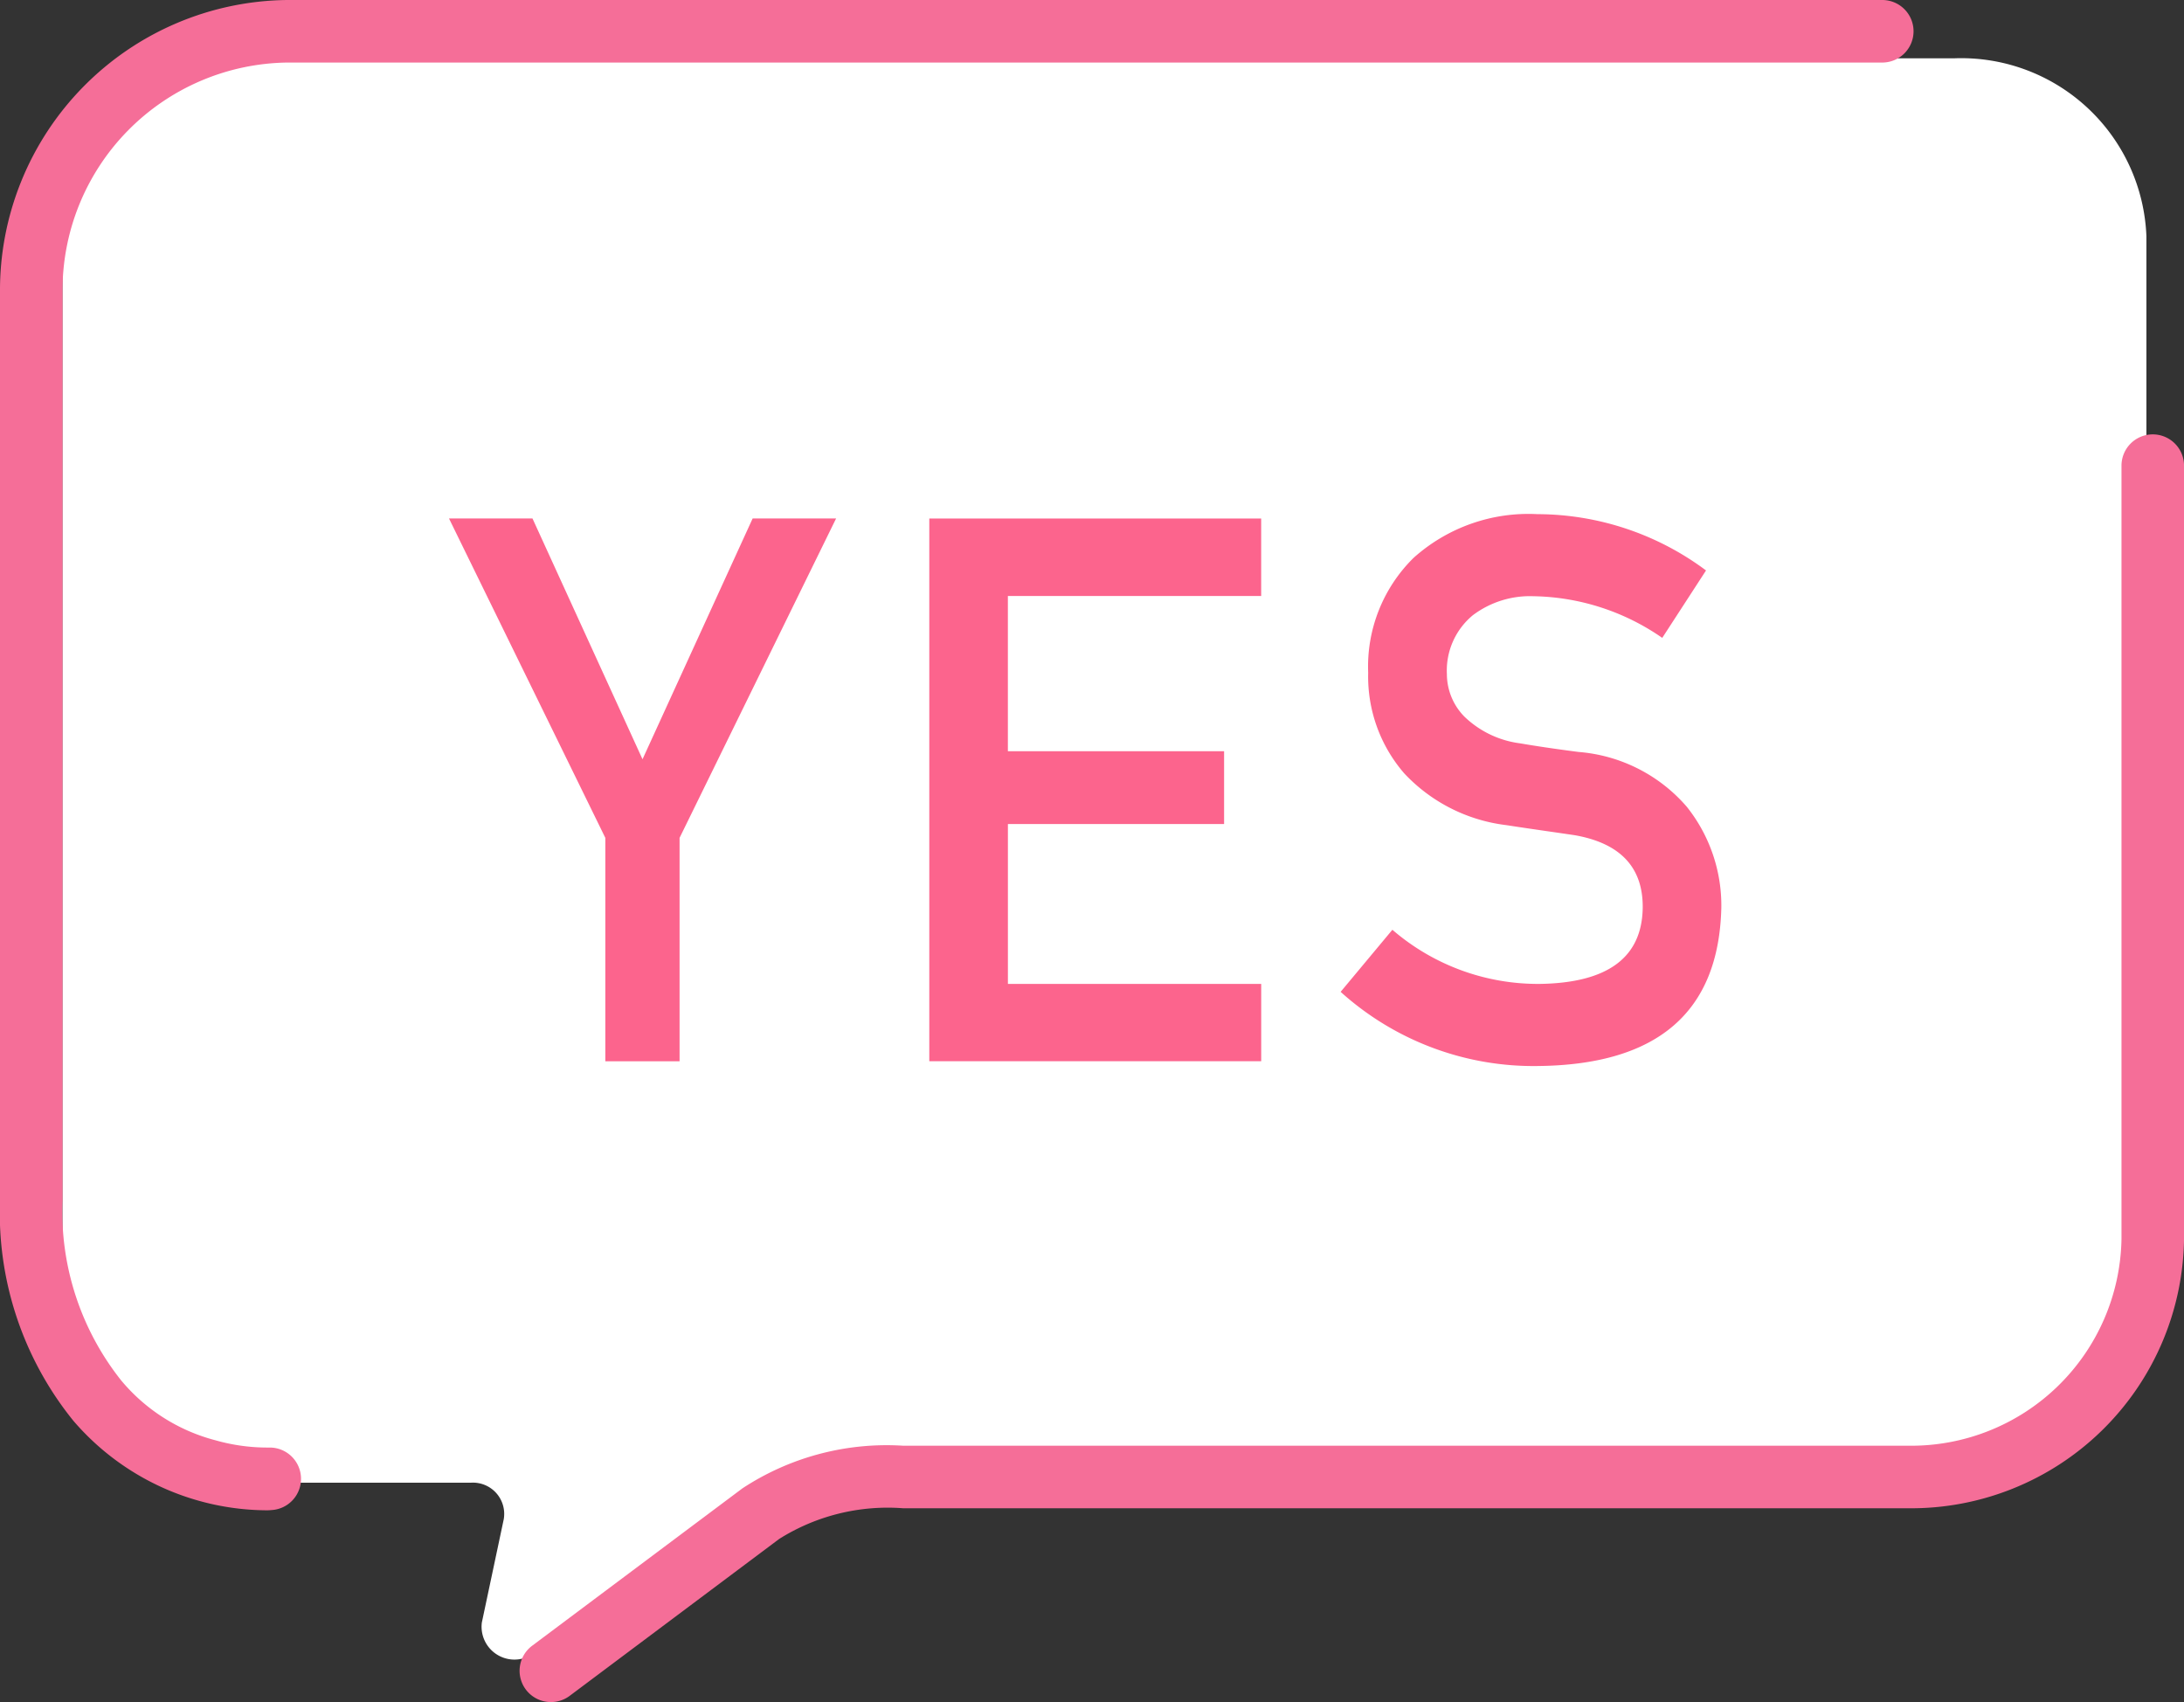
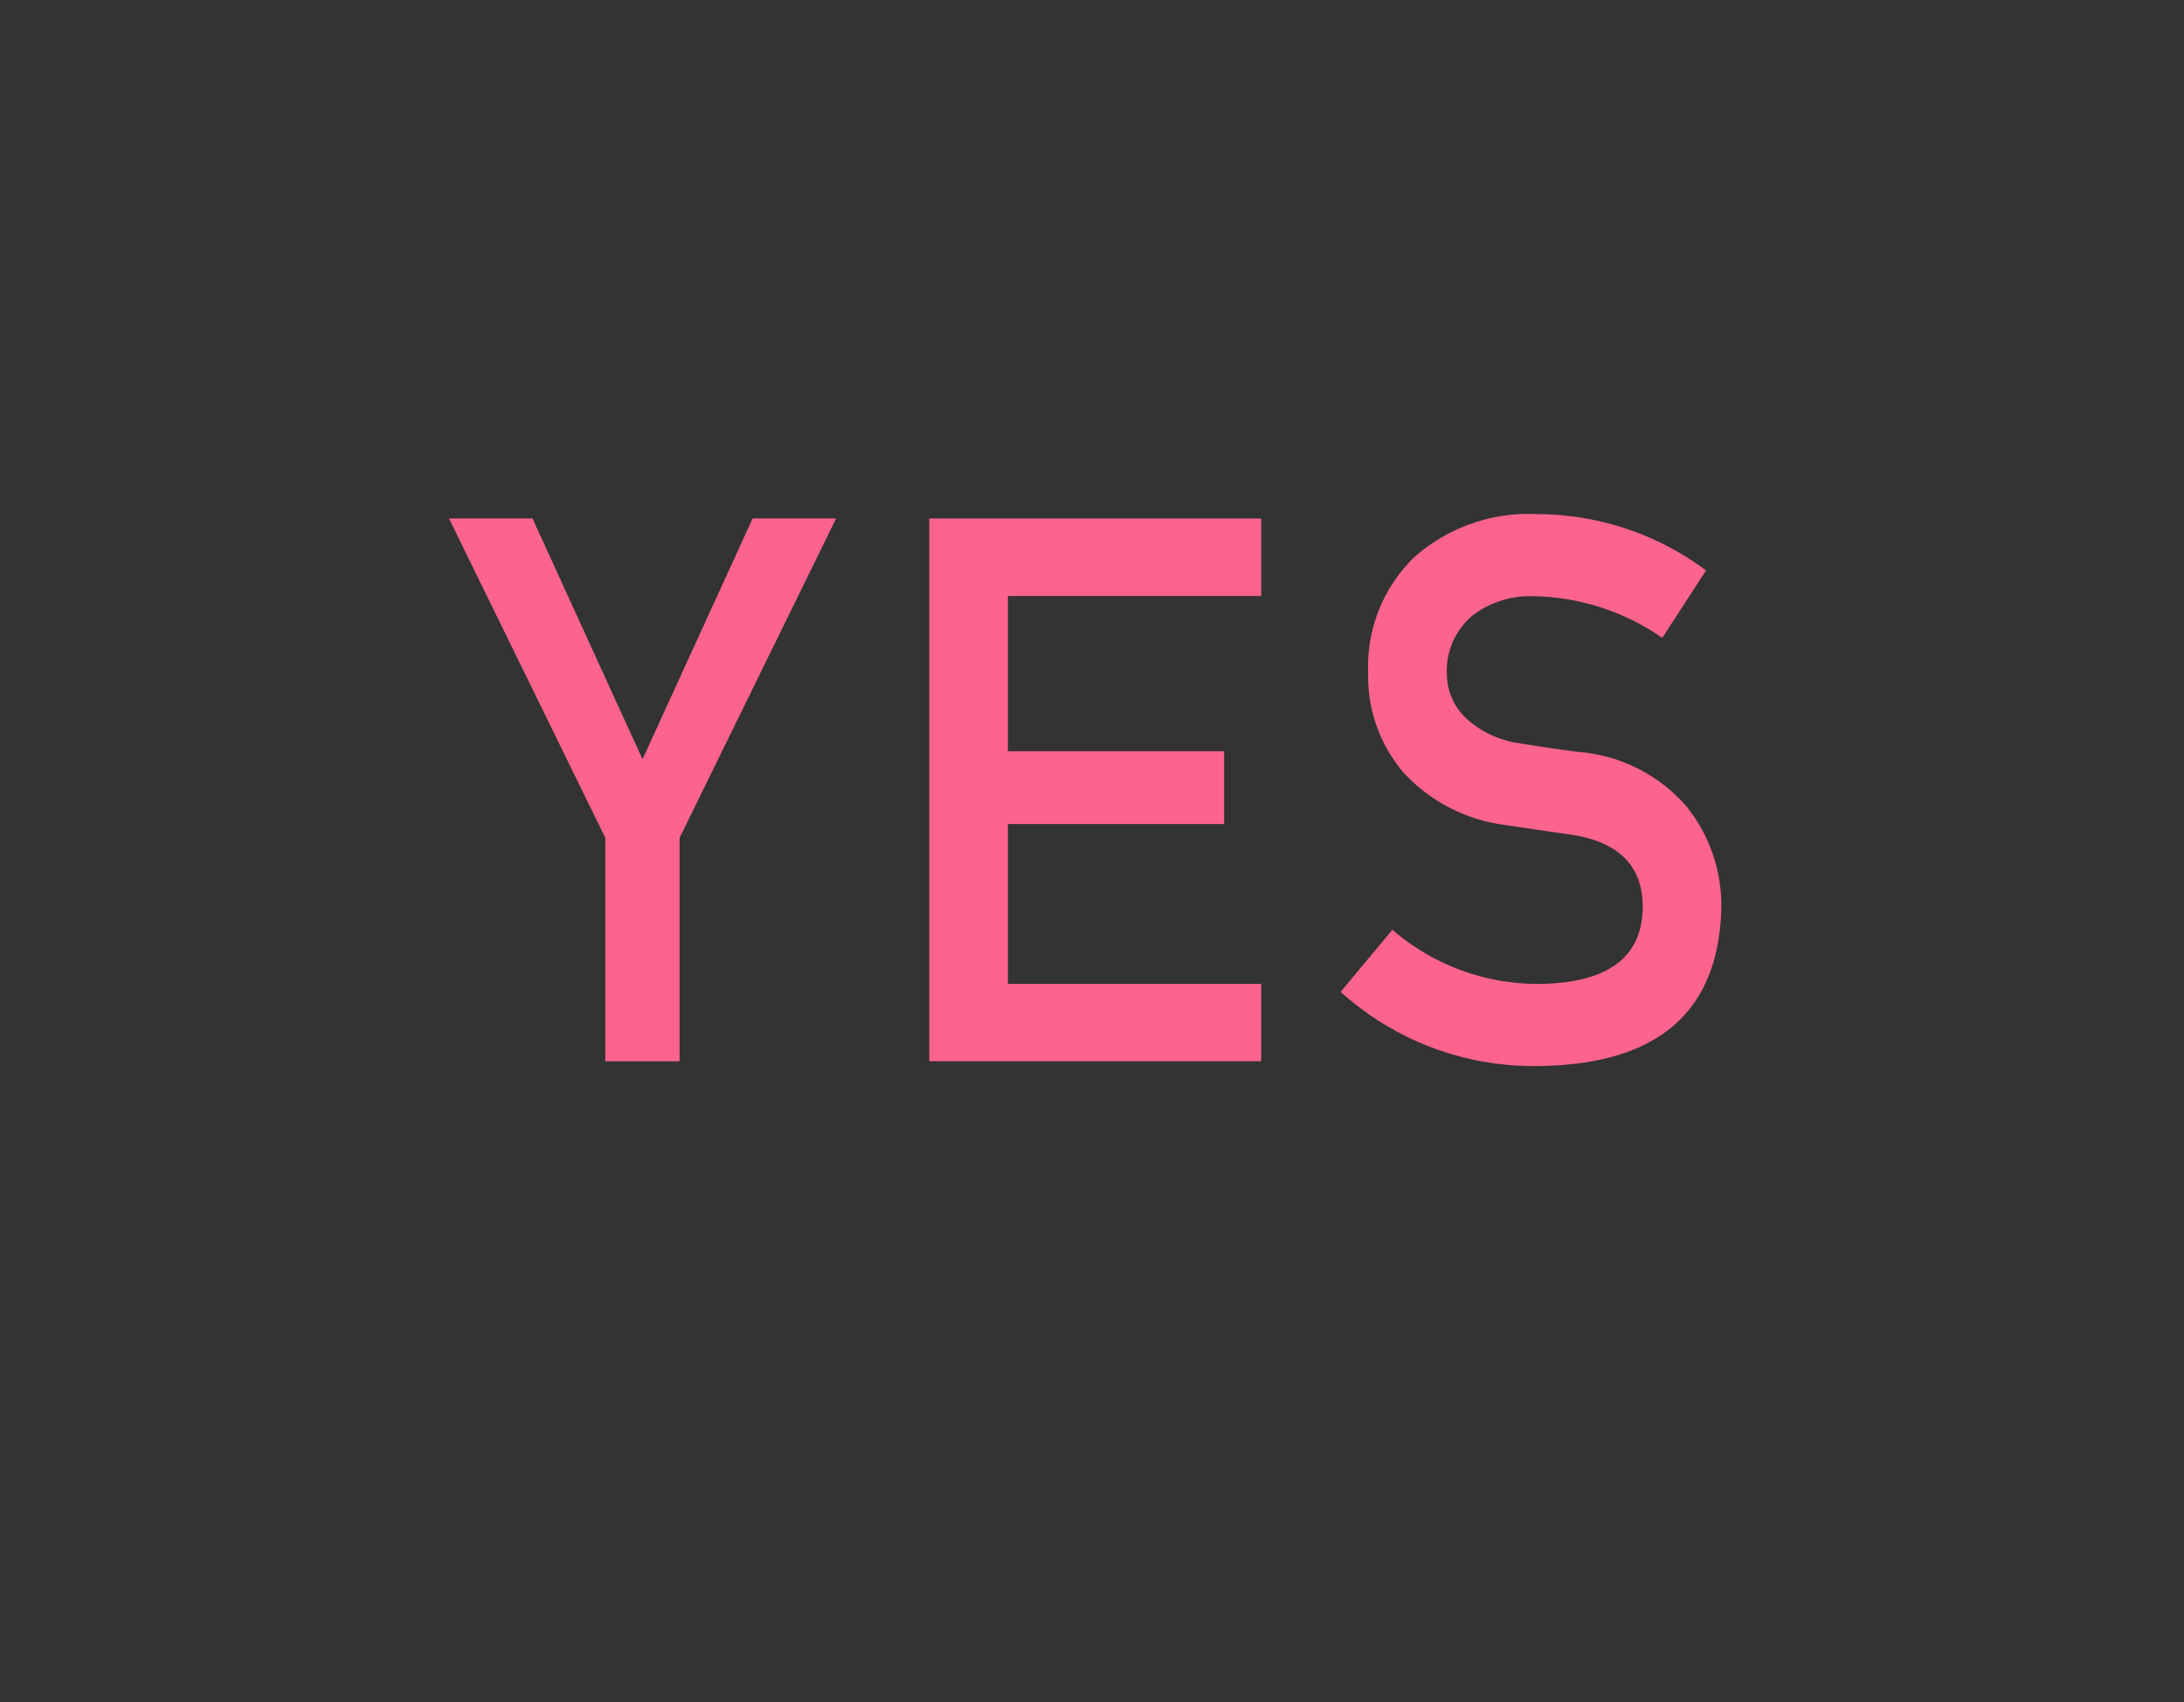
<svg xmlns="http://www.w3.org/2000/svg" width="69.842" height="54.422">
  <rect width="100%" height="100%" fill="#333333" stroke="none" />
-   <path d="M1.995 7.554v34.164a5.925 5.925 0 006.135 5.69h6.943a1 1 0 011.036 1.171l-.7 3.3a1.051 1.051 0 001.719.939l6.606-5.179a1.11 1.11 0 01.683-.231h38.088a5.926 5.926 0 006.135-5.69V7.554a5.926 5.926 0 00-6.135-5.69H8.134a5.925 5.925 0 00-6.139 5.69z" fill="#fff" />
  <path d="M19.358 26.791l-5-10.214h2.67l3.519 7.7 3.522-7.7h2.669l-5.006 10.214v7.143h-2.374zm10.36-10.211h10.613v2.476h-8.1v4.964h6.914v2.329h-6.913v5.111h8.1v2.472H29.718zm14.809 13.149a7.126 7.126 0 004.723 1.731q3.24-.051 3.282-2.42.028-1.942-2.164-2.333c-.67-.1-1.4-.2-2.2-.324a5.345 5.345 0 01-3.263-1.656 4.723 4.723 0 01-1.152-3.214 4.878 4.878 0 011.449-3.673 5.5 5.5 0 013.97-1.4 9.047 9.047 0 015.385 1.8l-1.4 2.156a7.415 7.415 0 00-4.117-1.332 3.036 3.036 0 00-1.938.606 2.293 2.293 0 00-.832 1.882 1.946 1.946 0 00.557 1.359 3.143 3.143 0 001.791.858c.455.079 1.076.173 1.867.275a5.1 5.1 0 013.455 1.75 5.062 5.062 0 011.106 3.24q-.124 4.979-5.829 5.051a9.206 9.206 0 01-6.345-2.371z" fill="#fc648d" />
-   <path d="M17.616 54.423a1 1 0 01-.8-.4 1 1 0 01.2-1.4l6.724-5.032a8.4 8.4 0 015.139-1.365h32.135a6.728 6.728 0 006.829-6.605V14.889a1 1 0 011-1 1 1 0 011 1v24.732a8.729 8.729 0 01-8.829 8.605H28.879a6.516 6.516 0 00-3.961.981l-6.7 5.017a1 1 0 01-.602.199zm-9.115-6.132a8.2 8.2 0 01-6.157-2.865A10.565 10.565 0 010 38.393V9.354A9.285 9.285 0 019.193 0h51a1 1 0 011 1 1 1 0 01-1 1h-51A7.283 7.283 0 002 9.354v29.02a8.676 8.676 0 001.878 5.768 5.837 5.837 0 003.01 1.91 6.063 6.063 0 001.684.233h.053a1 1 0 011 .948 1 1 0 01-.948 1.051 1.288 1.288 0 01-.176.007z" fill="#f56e98" />
</svg>